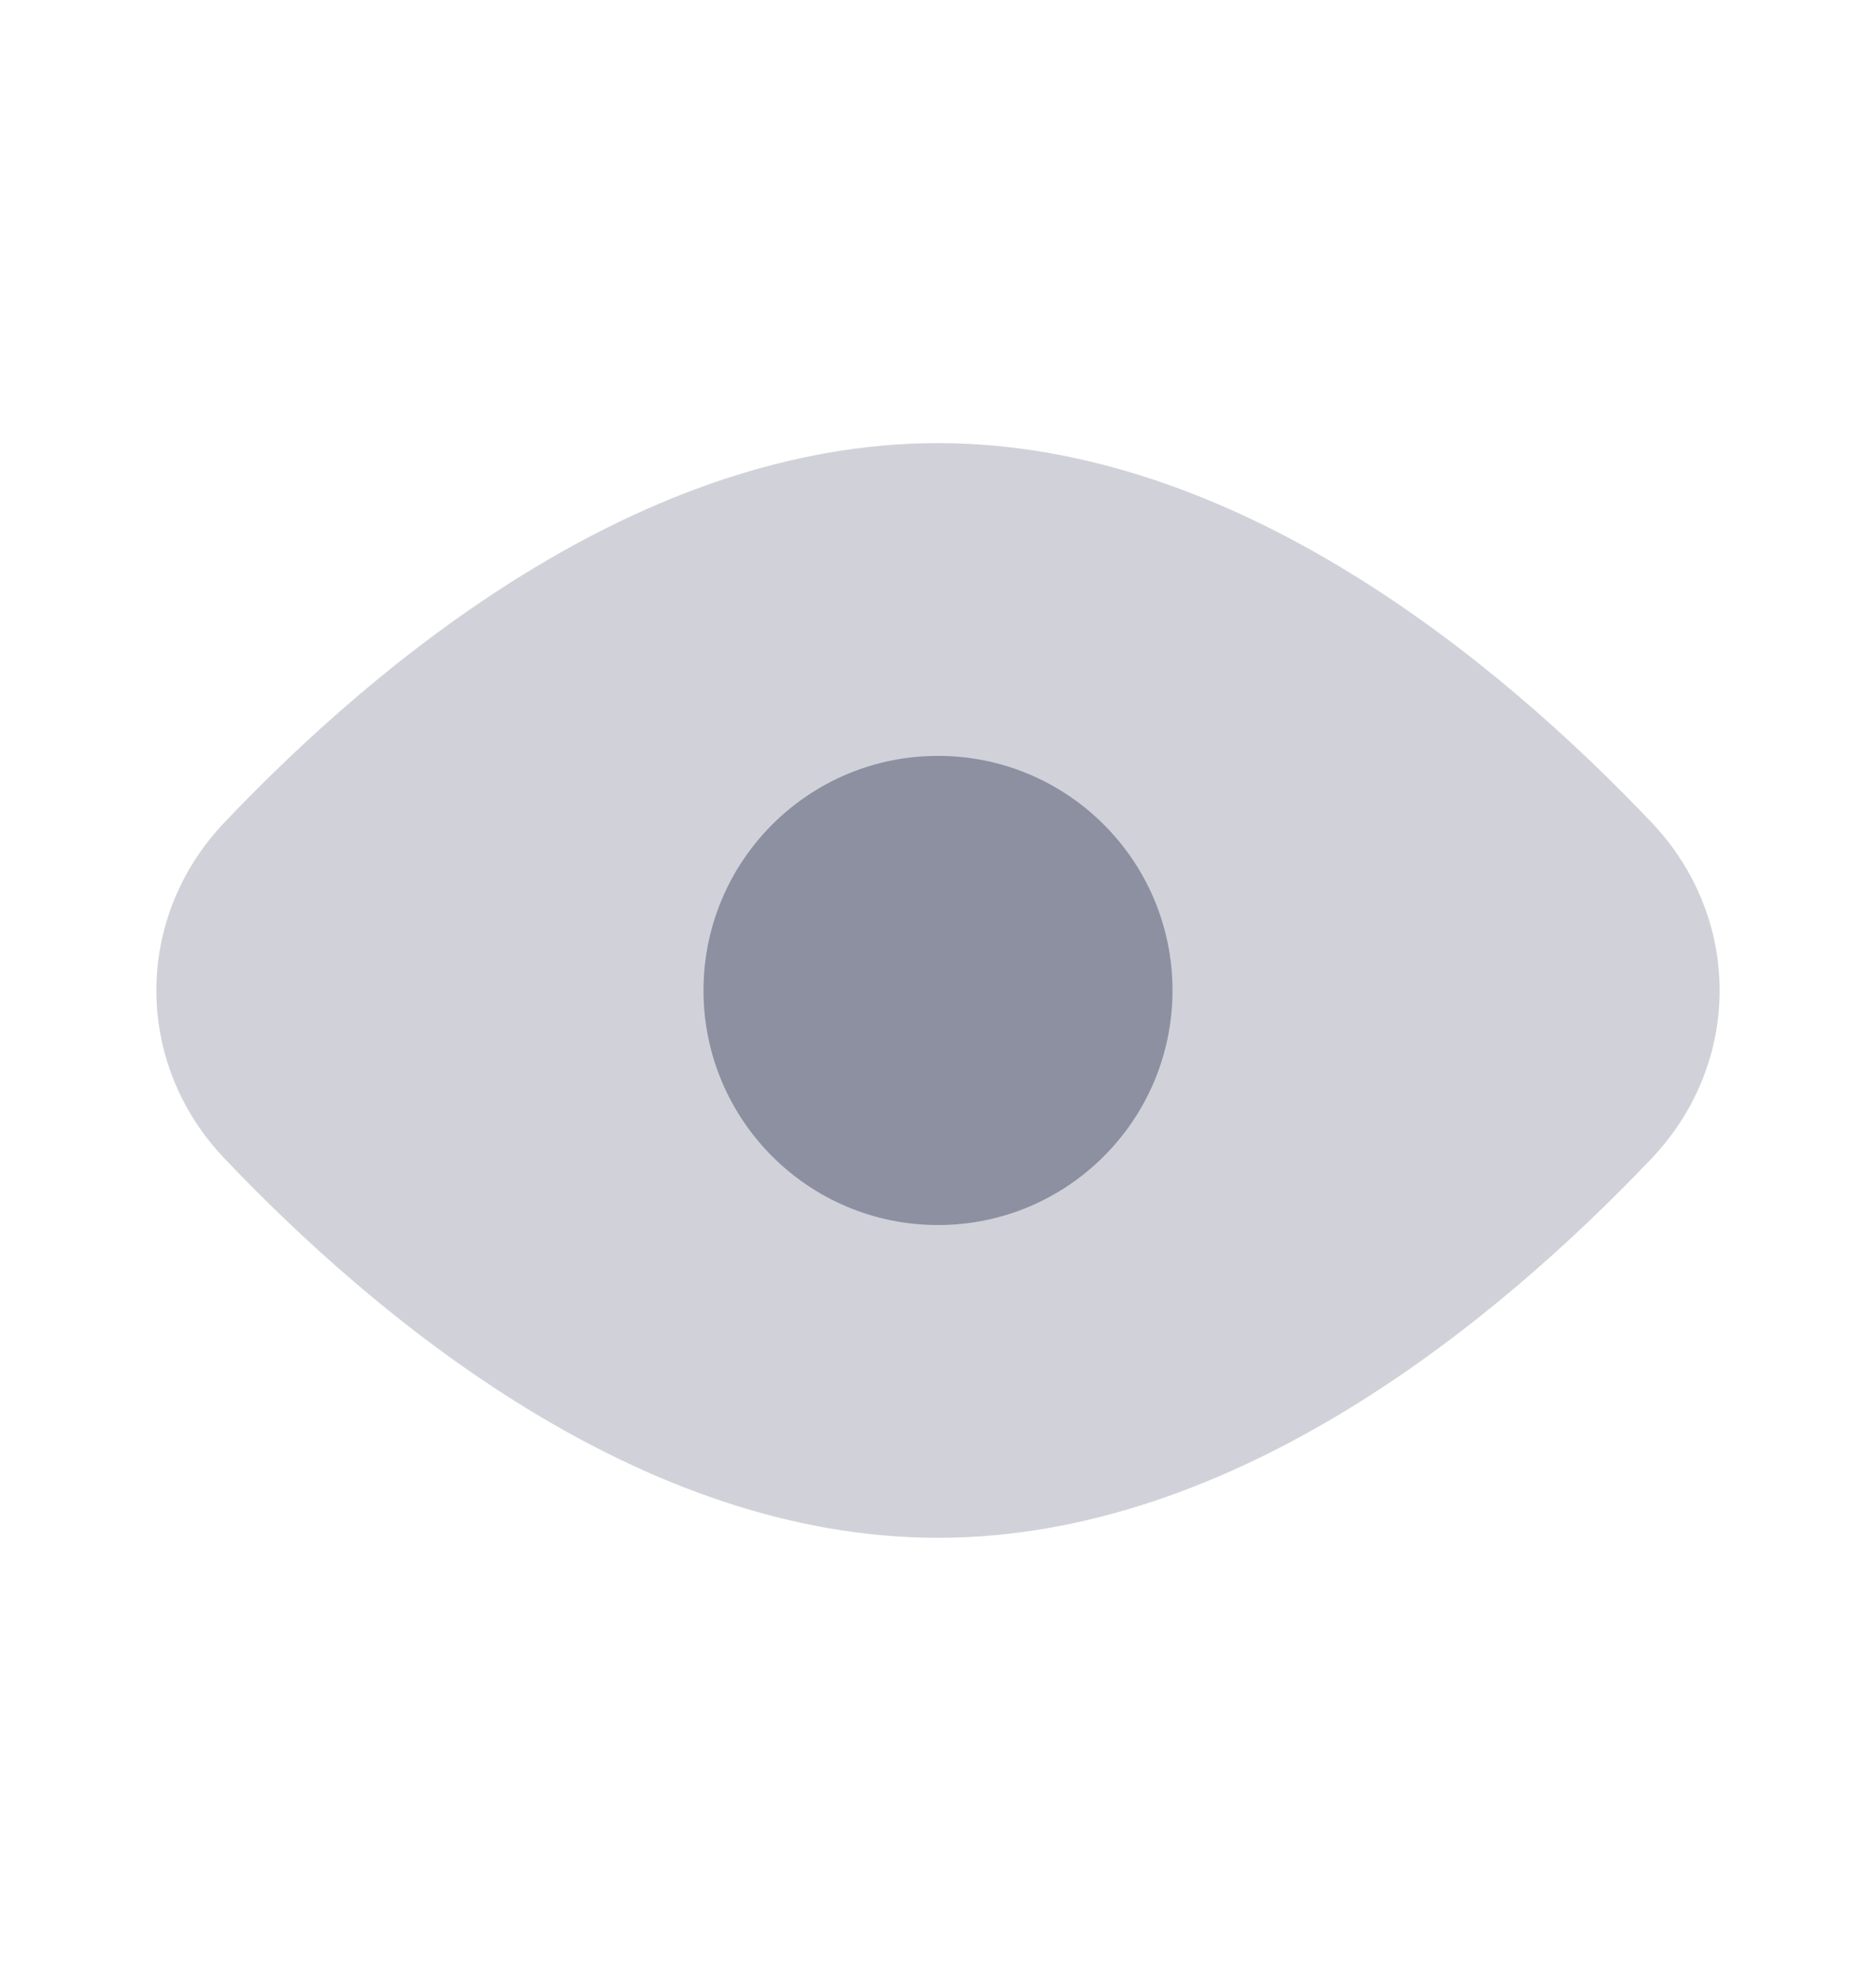
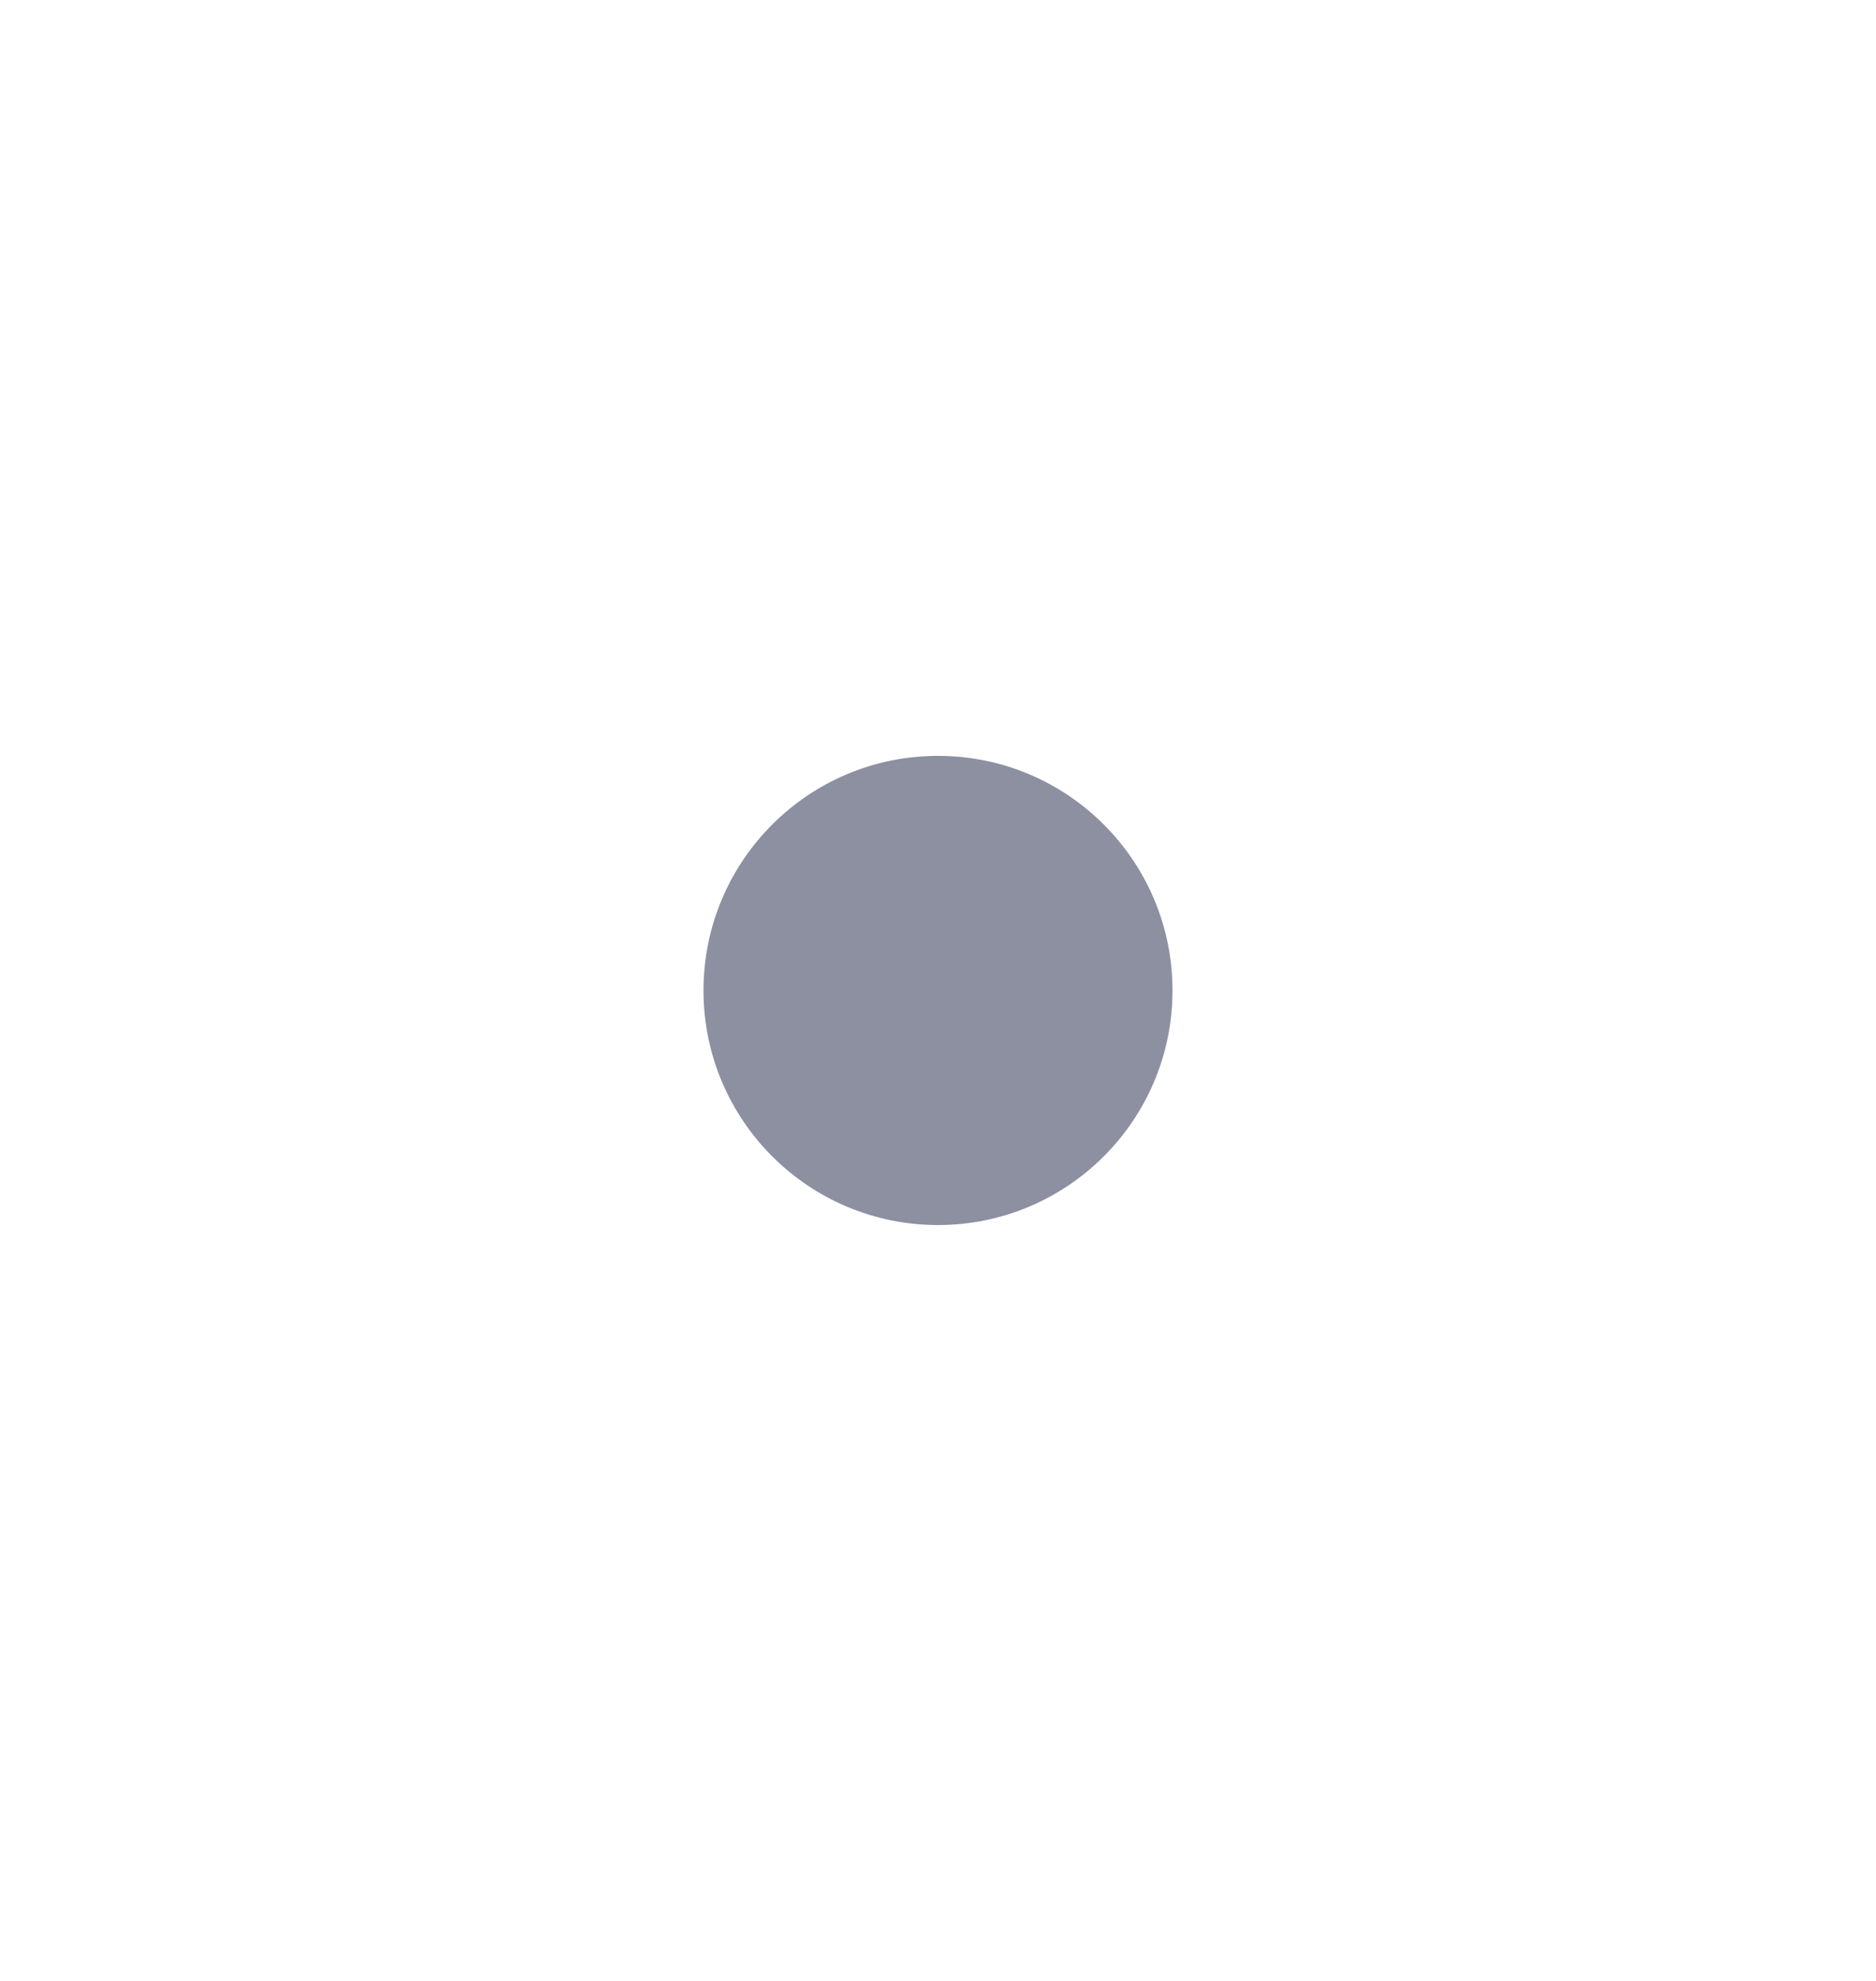
<svg xmlns="http://www.w3.org/2000/svg" width="18" height="19" viewBox="0 0 18 19" fill="none">
-   <path opacity="0.4" d="M15.848 7.89C16.717 8.805 16.717 10.195 15.848 11.11C14.381 12.653 11.862 14.75 9 14.75C6.138 14.75 3.619 12.653 2.152 11.11C1.283 10.195 1.283 8.805 2.152 7.89C3.619 6.346 6.138 4.25 9 4.25C11.862 4.25 14.381 6.346 15.848 7.89Z" fill="#8C90A1" />
  <circle cx="9" cy="9.5" r="2.25" fill="#8C90A1" />
</svg>